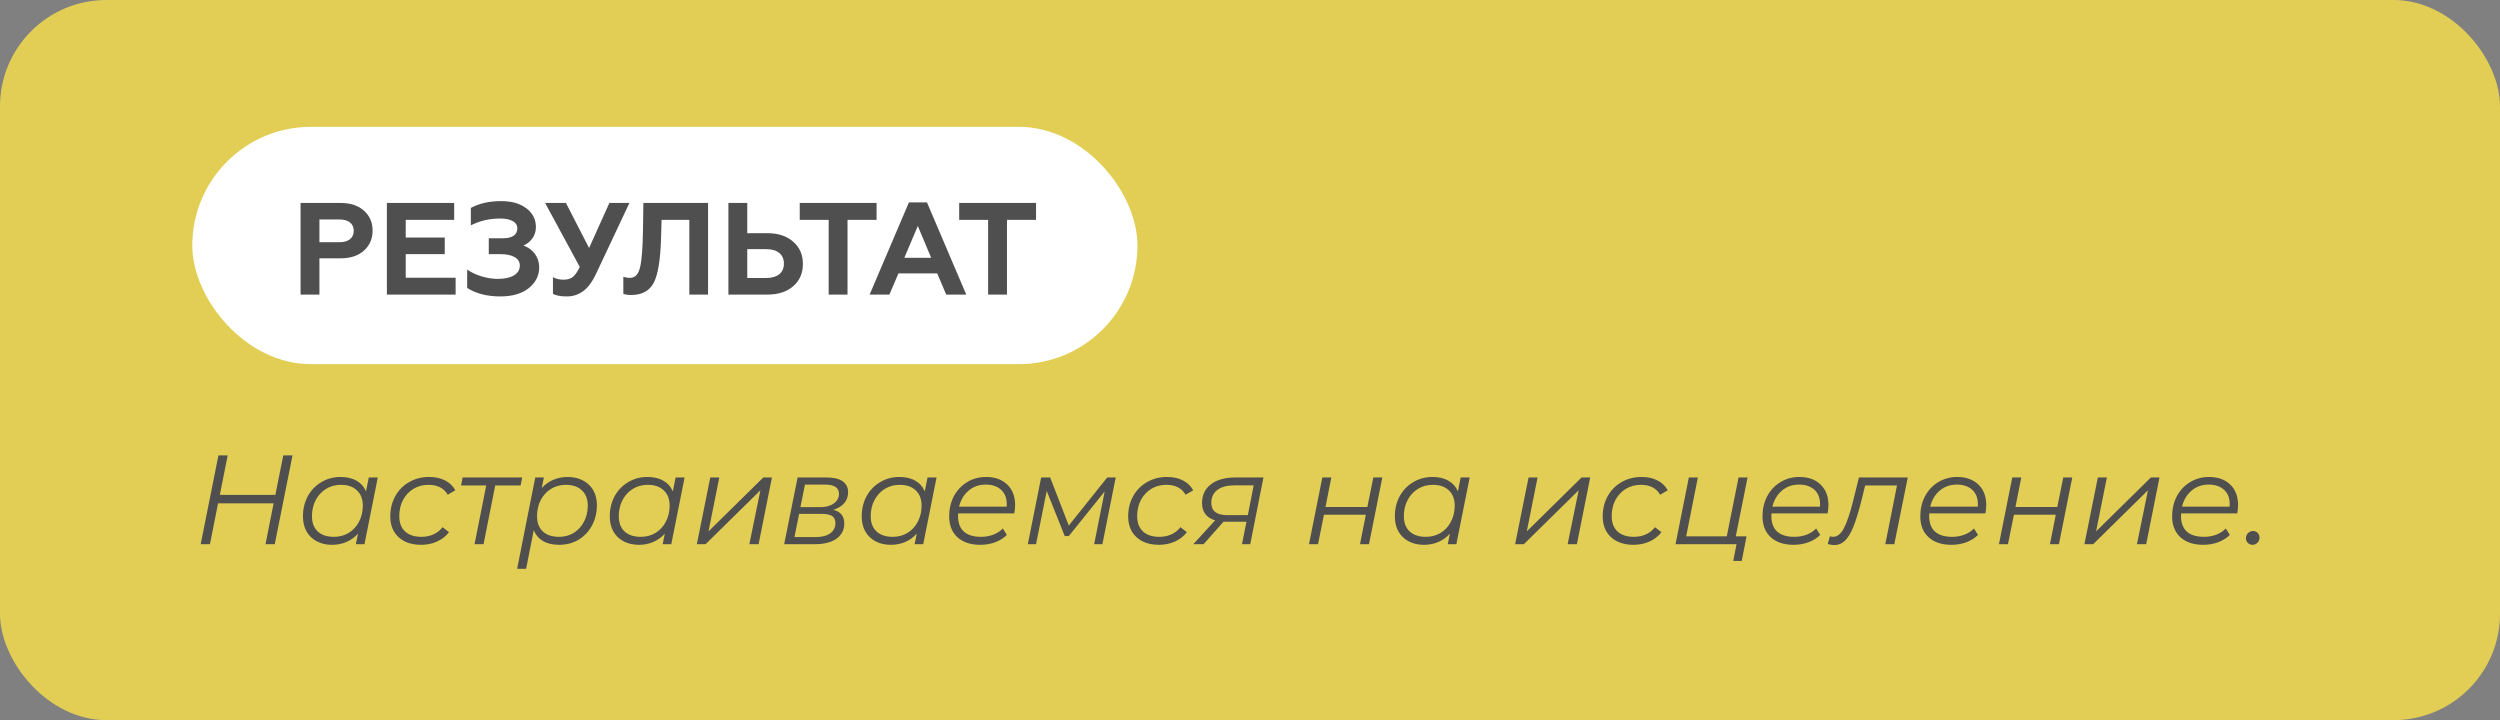
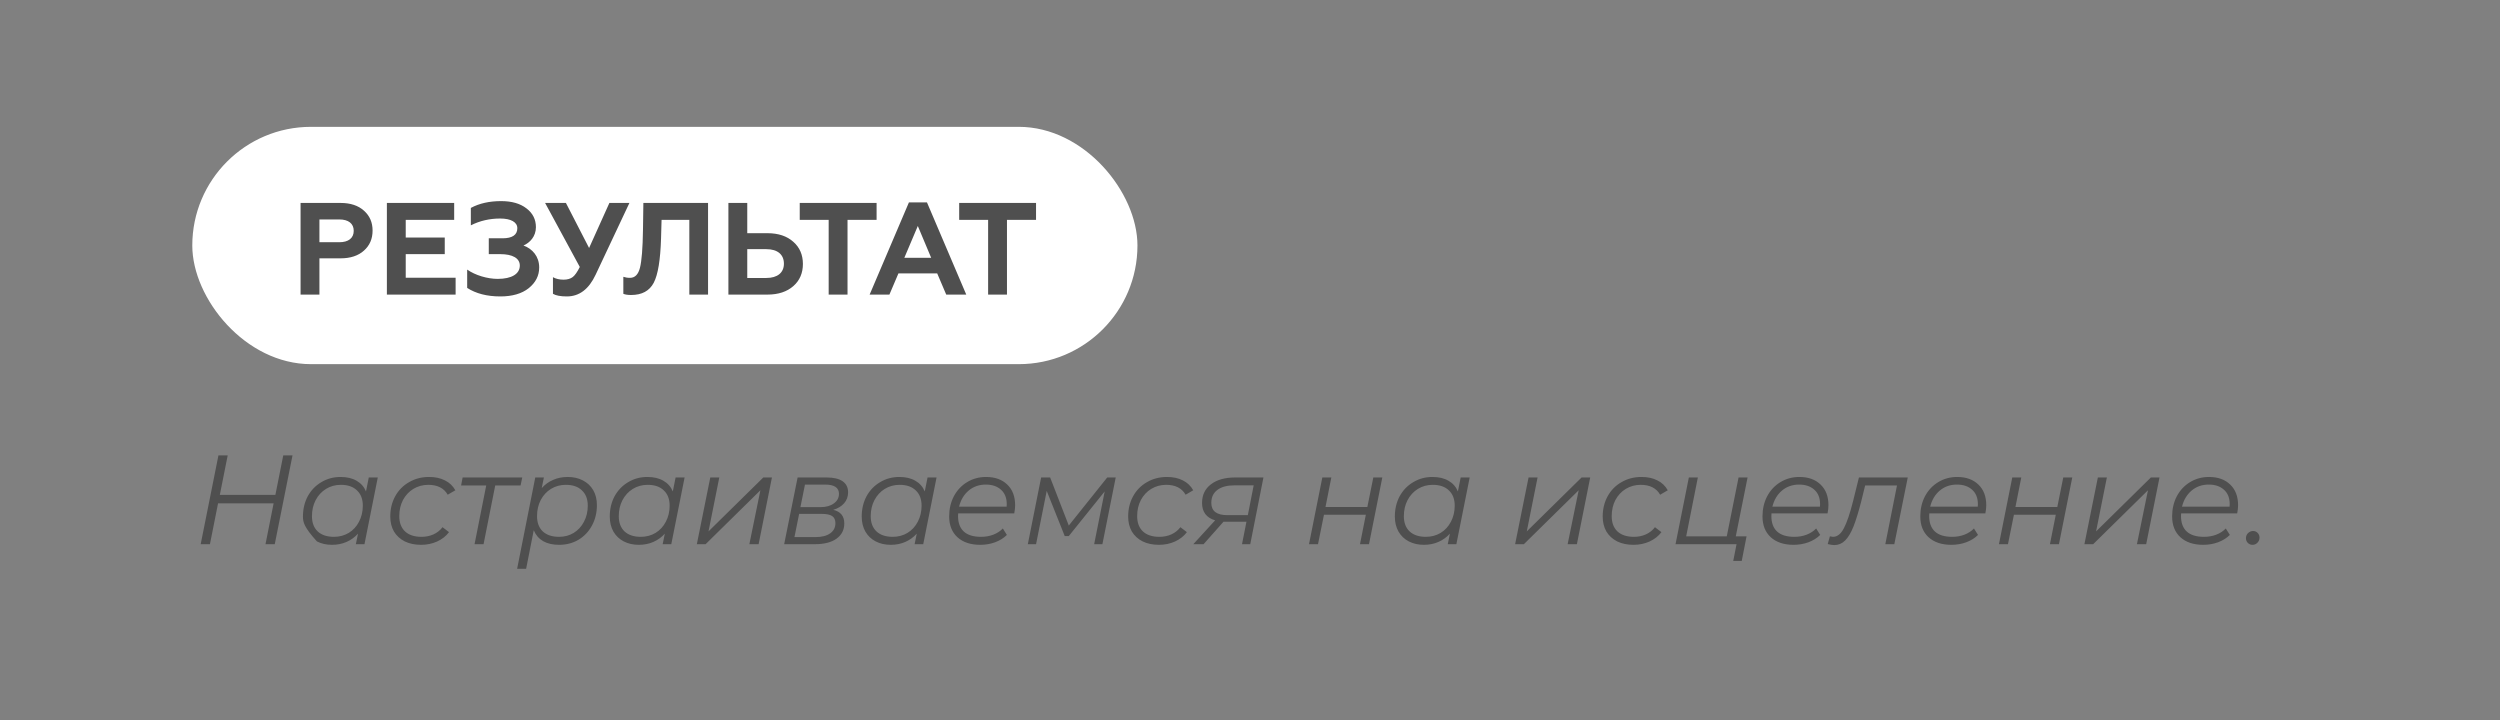
<svg xmlns="http://www.w3.org/2000/svg" width="611" height="176" viewBox="0 0 611 176" fill="none">
  <rect x="0" y="0" width="611" height="176" fill="#808080" stroke="none" />
-   <rect width="611" height="176" rx="26" fill="#E2CE55" />
  <rect x="46.995" y="31" width="231" height="58" rx="29" fill="white" />
  <path d="M78.067 72V63.136H83.251C85.651 63.136 87.571 62.496 88.947 61.248C90.355 60 91.059 58.368 91.059 56.352C91.059 54.336 90.355 52.736 88.947 51.488C87.571 50.24 85.651 49.6 83.251 49.6H73.459V72H78.067ZM78.067 53.632H82.931C85.139 53.632 86.451 54.624 86.451 56.416C86.451 58.208 85.139 59.2 82.931 59.2H78.067V53.632ZM111.353 72V67.872H99.161V62.112H108.697V58.048H99.161V53.728H111.001V49.6H94.553V72H111.353ZM122.274 72.448C125.186 72.448 127.522 71.776 129.218 70.432C130.914 69.056 131.778 67.392 131.778 65.376C131.778 62.656 130.114 60.8 127.938 60C129.506 59.328 130.978 57.792 130.978 55.52C130.978 53.632 130.21 52.096 128.642 50.912C127.106 49.728 125.058 49.152 122.466 49.152C119.618 49.152 117.154 49.696 115.074 50.816V55.072C117.282 53.952 119.682 53.408 122.242 53.408C124.834 53.408 126.434 54.272 126.434 55.776C126.434 57.408 125.218 58.24 122.818 58.24H119.458V62.112H122.274C125.25 62.112 127.042 63.104 127.042 64.896C127.042 66.944 125.058 68.16 121.634 68.16C119.106 68.16 116.13 67.264 114.178 65.888V70.368C116.322 71.744 119.01 72.448 122.274 72.448ZM138.534 72.448C141.574 72.448 143.91 70.688 145.574 67.136L153.83 49.6H148.934L143.974 60.608L138.31 49.6H133.222L141.702 65.248C141.094 66.464 140.518 67.296 139.974 67.712C139.43 68.128 138.662 68.352 137.734 68.352C136.742 68.352 135.878 68.16 135.142 67.744V71.808C135.846 72.224 136.966 72.448 138.534 72.448ZM152.344 71.808C152.792 72 153.432 72.096 154.232 72.096C156.888 72.096 158.712 71.104 159.768 69.12C160.824 67.104 161.4 63.488 161.56 58.272L161.688 53.728H168.472V72H173.048V49.6H157.24L157.144 56.16C157.08 60.704 156.824 63.808 156.408 65.44C155.992 67.072 155.192 67.904 153.976 67.904C153.336 67.904 152.792 67.808 152.344 67.648V71.808ZM187.558 72C190.214 72 192.326 71.296 193.894 69.92C195.462 68.544 196.23 66.72 196.23 64.512C196.23 62.304 195.462 60.48 193.894 59.104C192.326 57.696 190.214 56.992 187.558 56.992H182.63V49.6H178.022V72H187.558ZM182.63 60.896H187.302C189.99 60.896 191.59 62.176 191.59 64.448C191.59 66.656 189.99 67.936 187.302 67.936H182.63V60.896ZM195.455 53.728H202.527V72H207.135V53.728H214.239V49.6H195.455V53.728ZM217.37 72L219.578 66.816H229.05L231.258 72H236.154L226.554 49.472H222.138L212.538 72H217.37ZM224.314 55.232L227.578 63.008H221.018L224.314 55.232ZM234.424 53.728H241.496V72H246.104V53.728H253.208V49.6H234.424V53.728Z" fill="#4F4F4F" />
-   <path d="M71.49 111.3L67.15 133H64.887L66.871 123.018H53.293L51.309 133H49.046L53.386 111.3H55.649L53.727 120.941H67.305L69.227 111.3H71.49ZM92.331 116.694L89.076 133H86.968L87.495 130.427C86.71 131.295 85.78 131.967 84.705 132.442C83.63 132.917 82.442 133.155 81.14 133.155C79.755 133.155 78.526 132.876 77.451 132.318C76.376 131.76 75.539 130.964 74.94 129.931C74.341 128.877 74.041 127.647 74.041 126.242C74.041 124.403 74.434 122.749 75.219 121.282C76.025 119.815 77.131 118.668 78.536 117.841C79.941 116.994 81.512 116.57 83.248 116.57C84.798 116.57 86.1 116.88 87.154 117.5C88.208 118.099 88.973 118.967 89.448 120.104L90.13 116.694H92.331ZM81.605 131.202C82.948 131.202 84.157 130.882 85.232 130.241C86.307 129.58 87.144 128.67 87.743 127.513C88.363 126.335 88.673 125.023 88.673 123.576C88.673 121.985 88.198 120.745 87.247 119.856C86.317 118.947 85.005 118.492 83.31 118.492C81.967 118.492 80.758 118.823 79.683 119.484C78.608 120.145 77.761 121.065 77.141 122.243C76.542 123.4 76.242 124.702 76.242 126.149C76.242 127.74 76.707 128.98 77.637 129.869C78.588 130.758 79.91 131.202 81.605 131.202ZM102.916 133.155C101.387 133.155 100.054 132.876 98.917 132.318C97.78 131.739 96.902 130.933 96.282 129.9C95.683 128.846 95.383 127.627 95.383 126.242C95.383 124.403 95.786 122.749 96.592 121.282C97.398 119.815 98.524 118.668 99.971 117.841C101.418 116.994 103.05 116.57 104.869 116.57C106.378 116.57 107.669 116.849 108.744 117.407C109.839 117.944 110.687 118.75 111.286 119.825L109.426 120.91C108.496 119.298 106.915 118.492 104.683 118.492C103.34 118.492 102.12 118.823 101.025 119.484C99.95 120.145 99.103 121.055 98.483 122.212C97.884 123.369 97.584 124.682 97.584 126.149C97.584 127.74 98.049 128.98 98.979 129.869C99.93 130.758 101.273 131.202 103.009 131.202C104.063 131.202 105.034 131.006 105.923 130.613C106.832 130.2 107.576 129.611 108.155 128.846L109.736 130.055C109.013 131.026 108.041 131.791 106.822 132.349C105.623 132.886 104.321 133.155 102.916 133.155ZM127.233 118.647H121.033L118.181 133H115.98L118.832 118.647H112.694L113.066 116.694H127.636L127.233 118.647ZM138.754 116.57C140.139 116.57 141.368 116.849 142.443 117.407C143.538 117.965 144.386 118.761 144.985 119.794C145.584 120.827 145.884 122.047 145.884 123.452C145.884 125.291 145.481 126.955 144.675 128.443C143.89 129.91 142.794 131.068 141.389 131.915C139.984 132.742 138.403 133.155 136.646 133.155C135.096 133.155 133.794 132.855 132.74 132.256C131.686 131.636 130.921 130.747 130.446 129.59L128.586 139.014H126.385L130.818 116.694H132.926L132.399 119.298C133.184 118.409 134.114 117.738 135.189 117.283C136.264 116.808 137.452 116.57 138.754 116.57ZM136.615 131.202C137.958 131.202 139.157 130.882 140.211 130.241C141.286 129.58 142.123 128.67 142.722 127.513C143.342 126.356 143.652 125.043 143.652 123.576C143.652 121.985 143.177 120.745 142.226 119.856C141.296 118.947 139.984 118.492 138.289 118.492C136.946 118.492 135.737 118.823 134.662 119.484C133.608 120.125 132.771 121.034 132.151 122.212C131.552 123.369 131.252 124.682 131.252 126.149C131.252 127.74 131.717 128.98 132.647 129.869C133.598 130.758 134.92 131.202 136.615 131.202ZM167.318 116.694L164.063 133H161.955L162.482 130.427C161.697 131.295 160.767 131.967 159.692 132.442C158.618 132.917 157.429 133.155 156.127 133.155C154.743 133.155 153.513 132.876 152.438 132.318C151.364 131.76 150.527 130.964 149.927 129.931C149.328 128.877 149.028 127.647 149.028 126.242C149.028 124.403 149.421 122.749 150.206 121.282C151.012 119.815 152.118 118.668 153.523 117.841C154.929 116.994 156.499 116.57 158.235 116.57C159.785 116.57 161.087 116.88 162.141 117.5C163.195 118.099 163.96 118.967 164.435 120.104L165.117 116.694H167.318ZM156.592 131.202C157.936 131.202 159.145 130.882 160.219 130.241C161.294 129.58 162.131 128.67 162.73 127.513C163.35 126.335 163.66 125.023 163.66 123.576C163.66 121.985 163.185 120.745 162.234 119.856C161.304 118.947 159.992 118.492 158.297 118.492C156.954 118.492 155.745 118.823 154.67 119.484C153.596 120.145 152.748 121.065 152.128 122.243C151.529 123.4 151.229 124.702 151.229 126.149C151.229 127.74 151.694 128.98 152.624 129.869C153.575 130.758 154.898 131.202 156.592 131.202ZM173.594 116.694H175.795L173.16 129.869L186.552 116.694H188.66L185.405 133H183.142L185.839 119.825L172.447 133H170.308L173.594 116.694ZM203.648 124.599C205.446 125.033 206.345 126.139 206.345 127.916C206.345 129.507 205.704 130.758 204.423 131.667C203.162 132.556 201.416 133 199.184 133H191.651L194.937 116.694H202.036C203.751 116.694 205.053 117.004 205.942 117.624C206.831 118.244 207.275 119.143 207.275 120.321C207.275 121.354 206.955 122.243 206.314 122.987C205.673 123.731 204.785 124.268 203.648 124.599ZM195.619 123.948H200.486C201.85 123.948 202.945 123.648 203.772 123.049C204.619 122.45 205.043 121.664 205.043 120.693C205.043 119.184 203.906 118.43 201.633 118.43H196.735L195.619 123.948ZM199.308 131.264C200.837 131.264 202.026 130.964 202.873 130.365C203.741 129.766 204.175 128.929 204.175 127.854C204.175 127.048 203.906 126.469 203.369 126.118C202.852 125.767 201.984 125.591 200.765 125.591H195.309L194.162 131.264H199.308ZM228.894 116.694L225.639 133H223.531L224.058 130.427C223.273 131.295 222.343 131.967 221.268 132.442C220.194 132.917 219.005 133.155 217.703 133.155C216.319 133.155 215.089 132.876 214.014 132.318C212.94 131.76 212.103 130.964 211.503 129.931C210.904 128.877 210.604 127.647 210.604 126.242C210.604 124.403 210.997 122.749 211.782 121.282C212.588 119.815 213.694 118.668 215.099 117.841C216.505 116.994 218.075 116.57 219.811 116.57C221.361 116.57 222.663 116.88 223.717 117.5C224.771 118.099 225.536 118.967 226.011 120.104L226.693 116.694H228.894ZM218.168 131.202C219.512 131.202 220.721 130.882 221.795 130.241C222.87 129.58 223.707 128.67 224.306 127.513C224.926 126.335 225.236 125.023 225.236 123.576C225.236 121.985 224.761 120.745 223.81 119.856C222.88 118.947 221.568 118.492 219.873 118.492C218.53 118.492 217.321 118.823 216.246 119.484C215.172 120.145 214.324 121.065 213.704 122.243C213.105 123.4 212.805 124.702 212.805 126.149C212.805 127.74 213.27 128.98 214.2 129.869C215.151 130.758 216.474 131.202 218.168 131.202ZM234.178 125.467C234.158 125.612 234.147 125.829 234.147 126.118C234.147 127.771 234.612 129.032 235.542 129.9C236.493 130.768 237.898 131.202 239.758 131.202C240.833 131.202 241.835 131.026 242.765 130.675C243.716 130.303 244.491 129.797 245.09 129.156L246.082 130.737C245.318 131.502 244.357 132.101 243.199 132.535C242.063 132.948 240.854 133.155 239.572 133.155C237.216 133.155 235.356 132.535 233.992 131.295C232.649 130.055 231.977 128.36 231.977 126.211C231.977 124.392 232.36 122.749 233.124 121.282C233.91 119.815 234.984 118.668 236.348 117.841C237.733 116.994 239.283 116.57 240.998 116.57C243.168 116.57 244.894 117.19 246.175 118.43C247.457 119.649 248.097 121.334 248.097 123.483C248.097 124.082 248.025 124.744 247.88 125.467H234.178ZM240.936 118.43C239.304 118.43 237.909 118.916 236.751 119.887C235.594 120.858 234.809 122.171 234.395 123.824H246.02C246.041 123.679 246.051 123.483 246.051 123.235C246.051 121.706 245.586 120.528 244.656 119.701C243.726 118.854 242.486 118.43 240.936 118.43ZM272.682 116.694L269.427 133H267.412L269.985 120.104L261.212 131.016H260.22L255.818 119.98L253.214 133H251.199L254.454 116.694H256.655L261.212 128.443L270.605 116.694H272.682ZM283.255 133.155C281.726 133.155 280.393 132.876 279.256 132.318C278.119 131.739 277.241 130.933 276.621 129.9C276.022 128.846 275.722 127.627 275.722 126.242C275.722 124.403 276.125 122.749 276.931 121.282C277.737 119.815 278.863 118.668 280.31 117.841C281.757 116.994 283.389 116.57 285.208 116.57C286.717 116.57 288.008 116.849 289.083 117.407C290.178 117.944 291.026 118.75 291.625 119.825L289.765 120.91C288.835 119.298 287.254 118.492 285.022 118.492C283.679 118.492 282.459 118.823 281.364 119.484C280.289 120.145 279.442 121.055 278.822 122.212C278.223 123.369 277.923 124.682 277.923 126.149C277.923 127.74 278.388 128.98 279.318 129.869C280.269 130.758 281.612 131.202 283.348 131.202C284.402 131.202 285.373 131.006 286.262 130.613C287.171 130.2 287.915 129.611 288.494 128.846L290.075 130.055C289.352 131.026 288.38 131.791 287.161 132.349C285.962 132.886 284.66 133.155 283.255 133.155ZM308.786 116.694L305.562 133H303.547L304.632 127.513H299.61H299.021L294.154 133H291.643L296.975 127.172C294.847 126.531 293.782 125.116 293.782 122.925C293.782 120.982 294.506 119.463 295.952 118.368C297.399 117.252 299.373 116.694 301.873 116.694H308.786ZM306.399 118.616H301.718C299.92 118.616 298.525 118.988 297.533 119.732C296.541 120.476 296.045 121.53 296.045 122.894C296.045 124.899 297.347 125.901 299.951 125.901H304.973L306.399 118.616ZM323.175 116.694H325.376L323.95 123.917H334.18L335.637 116.694H337.838L334.583 133H332.382L333.808 125.808H323.578L322.121 133H319.92L323.175 116.694ZM359.191 116.694L355.936 133H353.828L354.355 130.427C353.57 131.295 352.64 131.967 351.565 132.442C350.491 132.917 349.302 133.155 348 133.155C346.616 133.155 345.386 132.876 344.311 132.318C343.237 131.76 342.4 130.964 341.8 129.931C341.201 128.877 340.901 127.647 340.901 126.242C340.901 124.403 341.294 122.749 342.079 121.282C342.885 119.815 343.991 118.668 345.396 117.841C346.802 116.994 348.372 116.57 350.108 116.57C351.658 116.57 352.96 116.88 354.014 117.5C355.068 118.099 355.833 118.967 356.308 120.104L356.99 116.694H359.191ZM348.465 131.202C349.809 131.202 351.018 130.882 352.092 130.241C353.167 129.58 354.004 128.67 354.603 127.513C355.223 126.335 355.533 125.023 355.533 123.576C355.533 121.985 355.058 120.745 354.107 119.856C353.177 118.947 351.865 118.492 350.17 118.492C348.827 118.492 347.618 118.823 346.543 119.484C345.469 120.145 344.621 121.065 344.001 122.243C343.402 123.4 343.102 124.702 343.102 126.149C343.102 127.74 343.567 128.98 344.497 129.869C345.448 130.758 346.771 131.202 348.465 131.202ZM373.581 116.694H375.782L373.147 129.869L386.539 116.694H388.647L385.392 133H383.129L385.826 119.825L372.434 133H370.295L373.581 116.694ZM399.232 133.155C397.703 133.155 396.37 132.876 395.233 132.318C394.097 131.739 393.218 130.933 392.598 129.9C391.999 128.846 391.699 127.627 391.699 126.242C391.699 124.403 392.102 122.749 392.908 121.282C393.714 119.815 394.841 118.668 396.287 117.841C397.734 116.994 399.367 116.57 401.185 116.57C402.694 116.57 403.986 116.849 405.06 117.407C406.156 117.944 407.003 118.75 407.602 119.825L405.742 120.91C404.812 119.298 403.231 118.492 400.999 118.492C399.656 118.492 398.437 118.823 397.341 119.484C396.267 120.145 395.419 121.055 394.799 122.212C394.2 123.369 393.9 124.682 393.9 126.149C393.9 127.74 394.365 128.98 395.295 129.869C396.246 130.758 397.589 131.202 399.325 131.202C400.379 131.202 401.351 131.006 402.239 130.613C403.149 130.2 403.893 129.611 404.471 128.846L406.052 130.055C405.329 131.026 404.358 131.791 403.138 132.349C401.94 132.886 400.638 133.155 399.232 133.155ZM424.224 131.078H426.859L425.681 137.092H423.604L424.41 133H409.499L412.754 116.694H414.955L412.103 131.078H422.023L424.906 116.694H427.107L424.224 131.078ZM432.954 125.467C432.933 125.612 432.923 125.829 432.923 126.118C432.923 127.771 433.388 129.032 434.318 129.9C435.269 130.768 436.674 131.202 438.534 131.202C439.609 131.202 440.611 131.026 441.541 130.675C442.492 130.303 443.267 129.797 443.866 129.156L444.858 130.737C444.093 131.502 443.132 132.101 441.975 132.535C440.838 132.948 439.629 133.155 438.348 133.155C435.992 133.155 434.132 132.535 432.768 131.295C431.425 130.055 430.753 128.36 430.753 126.211C430.753 124.392 431.135 122.749 431.9 121.282C432.685 119.815 433.76 118.668 435.124 117.841C436.509 116.994 438.059 116.57 439.774 116.57C441.944 116.57 443.67 117.19 444.951 118.43C446.232 119.649 446.873 121.334 446.873 123.483C446.873 124.082 446.801 124.744 446.656 125.467H432.954ZM439.712 118.43C438.079 118.43 436.684 118.916 435.527 119.887C434.37 120.858 433.584 122.171 433.171 123.824H444.796C444.817 123.679 444.827 123.483 444.827 123.235C444.827 121.706 444.362 120.528 443.432 119.701C442.502 118.854 441.262 118.43 439.712 118.43ZM466.257 116.694L462.971 133H460.77L463.622 118.647H455.841L454.849 122.677C454.209 125.157 453.589 127.162 452.989 128.691C452.39 130.2 451.708 131.336 450.943 132.101C450.199 132.845 449.321 133.217 448.308 133.217C447.895 133.217 447.358 133.134 446.696 132.969L447.223 131.078C447.595 131.161 447.843 131.202 447.967 131.202C449.021 131.202 449.91 130.51 450.633 129.125C451.377 127.72 452.132 125.498 452.896 122.46L454.322 116.694H466.257ZM471.522 125.467C471.502 125.612 471.491 125.829 471.491 126.118C471.491 127.771 471.956 129.032 472.886 129.9C473.837 130.768 475.242 131.202 477.102 131.202C478.177 131.202 479.179 131.026 480.109 130.675C481.06 130.303 481.835 129.797 482.434 129.156L483.426 130.737C482.662 131.502 481.701 132.101 480.543 132.535C479.407 132.948 478.198 133.155 476.916 133.155C474.56 133.155 472.7 132.535 471.336 131.295C469.993 130.055 469.321 128.36 469.321 126.211C469.321 124.392 469.704 122.749 470.468 121.282C471.254 119.815 472.328 118.668 473.692 117.841C475.077 116.994 476.627 116.57 478.342 116.57C480.512 116.57 482.238 117.19 483.519 118.43C484.801 119.649 485.441 121.334 485.441 123.483C485.441 124.082 485.369 124.744 485.224 125.467H471.522ZM478.28 118.43C476.648 118.43 475.253 118.916 474.095 119.887C472.938 120.858 472.153 122.171 471.739 123.824H483.364C483.385 123.679 483.395 123.483 483.395 123.235C483.395 121.706 482.93 120.528 482 119.701C481.07 118.854 479.83 118.43 478.28 118.43ZM491.798 116.694H493.999L492.573 123.917H502.803L504.26 116.694H506.461L503.206 133H501.005L502.431 125.808H492.201L490.744 133H488.543L491.798 116.694ZM512.717 116.694H514.918L512.283 129.869L525.675 116.694H527.783L524.528 133H522.265L524.962 119.825L511.57 133H509.431L512.717 116.694ZM533.068 125.467C533.047 125.612 533.037 125.829 533.037 126.118C533.037 127.771 533.502 129.032 534.432 129.9C535.383 130.768 536.788 131.202 538.648 131.202C539.723 131.202 540.725 131.026 541.655 130.675C542.606 130.303 543.381 129.797 543.98 129.156L544.972 130.737C544.207 131.502 543.246 132.101 542.089 132.535C540.952 132.948 539.743 133.155 538.462 133.155C536.106 133.155 534.246 132.535 532.882 131.295C531.539 130.055 530.867 128.36 530.867 126.211C530.867 124.392 531.249 122.749 532.014 121.282C532.799 119.815 533.874 118.668 535.238 117.841C536.623 116.994 538.173 116.57 539.888 116.57C542.058 116.57 543.784 117.19 545.065 118.43C546.346 119.649 546.987 121.334 546.987 123.483C546.987 124.082 546.915 124.744 546.77 125.467H533.068ZM539.826 118.43C538.193 118.43 536.798 118.916 535.641 119.887C534.484 120.858 533.698 122.171 533.285 123.824H544.91C544.931 123.679 544.941 123.483 544.941 123.235C544.941 121.706 544.476 120.528 543.546 119.701C542.616 118.854 541.376 118.43 539.826 118.43ZM550.523 133.155C550.068 133.155 549.686 133 549.376 132.69C549.066 132.38 548.911 131.998 548.911 131.543C548.911 131.047 549.076 130.634 549.407 130.303C549.758 129.952 550.171 129.776 550.647 129.776C551.101 129.776 551.473 129.931 551.763 130.241C552.073 130.551 552.228 130.933 552.228 131.388C552.228 131.884 552.052 132.308 551.701 132.659C551.37 132.99 550.977 133.155 550.523 133.155Z" fill="#4F4F4F" />
+   <path d="M71.49 111.3L67.15 133H64.887L66.871 123.018H53.293L51.309 133H49.046L53.386 111.3H55.649L53.727 120.941H67.305L69.227 111.3H71.49ZM92.331 116.694L89.076 133H86.968L87.495 130.427C86.71 131.295 85.78 131.967 84.705 132.442C83.63 132.917 82.442 133.155 81.14 133.155C79.755 133.155 78.526 132.876 77.451 132.318C74.341 128.877 74.041 127.647 74.041 126.242C74.041 124.403 74.434 122.749 75.219 121.282C76.025 119.815 77.131 118.668 78.536 117.841C79.941 116.994 81.512 116.57 83.248 116.57C84.798 116.57 86.1 116.88 87.154 117.5C88.208 118.099 88.973 118.967 89.448 120.104L90.13 116.694H92.331ZM81.605 131.202C82.948 131.202 84.157 130.882 85.232 130.241C86.307 129.58 87.144 128.67 87.743 127.513C88.363 126.335 88.673 125.023 88.673 123.576C88.673 121.985 88.198 120.745 87.247 119.856C86.317 118.947 85.005 118.492 83.31 118.492C81.967 118.492 80.758 118.823 79.683 119.484C78.608 120.145 77.761 121.065 77.141 122.243C76.542 123.4 76.242 124.702 76.242 126.149C76.242 127.74 76.707 128.98 77.637 129.869C78.588 130.758 79.91 131.202 81.605 131.202ZM102.916 133.155C101.387 133.155 100.054 132.876 98.917 132.318C97.78 131.739 96.902 130.933 96.282 129.9C95.683 128.846 95.383 127.627 95.383 126.242C95.383 124.403 95.786 122.749 96.592 121.282C97.398 119.815 98.524 118.668 99.971 117.841C101.418 116.994 103.05 116.57 104.869 116.57C106.378 116.57 107.669 116.849 108.744 117.407C109.839 117.944 110.687 118.75 111.286 119.825L109.426 120.91C108.496 119.298 106.915 118.492 104.683 118.492C103.34 118.492 102.12 118.823 101.025 119.484C99.95 120.145 99.103 121.055 98.483 122.212C97.884 123.369 97.584 124.682 97.584 126.149C97.584 127.74 98.049 128.98 98.979 129.869C99.93 130.758 101.273 131.202 103.009 131.202C104.063 131.202 105.034 131.006 105.923 130.613C106.832 130.2 107.576 129.611 108.155 128.846L109.736 130.055C109.013 131.026 108.041 131.791 106.822 132.349C105.623 132.886 104.321 133.155 102.916 133.155ZM127.233 118.647H121.033L118.181 133H115.98L118.832 118.647H112.694L113.066 116.694H127.636L127.233 118.647ZM138.754 116.57C140.139 116.57 141.368 116.849 142.443 117.407C143.538 117.965 144.386 118.761 144.985 119.794C145.584 120.827 145.884 122.047 145.884 123.452C145.884 125.291 145.481 126.955 144.675 128.443C143.89 129.91 142.794 131.068 141.389 131.915C139.984 132.742 138.403 133.155 136.646 133.155C135.096 133.155 133.794 132.855 132.74 132.256C131.686 131.636 130.921 130.747 130.446 129.59L128.586 139.014H126.385L130.818 116.694H132.926L132.399 119.298C133.184 118.409 134.114 117.738 135.189 117.283C136.264 116.808 137.452 116.57 138.754 116.57ZM136.615 131.202C137.958 131.202 139.157 130.882 140.211 130.241C141.286 129.58 142.123 128.67 142.722 127.513C143.342 126.356 143.652 125.043 143.652 123.576C143.652 121.985 143.177 120.745 142.226 119.856C141.296 118.947 139.984 118.492 138.289 118.492C136.946 118.492 135.737 118.823 134.662 119.484C133.608 120.125 132.771 121.034 132.151 122.212C131.552 123.369 131.252 124.682 131.252 126.149C131.252 127.74 131.717 128.98 132.647 129.869C133.598 130.758 134.92 131.202 136.615 131.202ZM167.318 116.694L164.063 133H161.955L162.482 130.427C161.697 131.295 160.767 131.967 159.692 132.442C158.618 132.917 157.429 133.155 156.127 133.155C154.743 133.155 153.513 132.876 152.438 132.318C151.364 131.76 150.527 130.964 149.927 129.931C149.328 128.877 149.028 127.647 149.028 126.242C149.028 124.403 149.421 122.749 150.206 121.282C151.012 119.815 152.118 118.668 153.523 117.841C154.929 116.994 156.499 116.57 158.235 116.57C159.785 116.57 161.087 116.88 162.141 117.5C163.195 118.099 163.96 118.967 164.435 120.104L165.117 116.694H167.318ZM156.592 131.202C157.936 131.202 159.145 130.882 160.219 130.241C161.294 129.58 162.131 128.67 162.73 127.513C163.35 126.335 163.66 125.023 163.66 123.576C163.66 121.985 163.185 120.745 162.234 119.856C161.304 118.947 159.992 118.492 158.297 118.492C156.954 118.492 155.745 118.823 154.67 119.484C153.596 120.145 152.748 121.065 152.128 122.243C151.529 123.4 151.229 124.702 151.229 126.149C151.229 127.74 151.694 128.98 152.624 129.869C153.575 130.758 154.898 131.202 156.592 131.202ZM173.594 116.694H175.795L173.16 129.869L186.552 116.694H188.66L185.405 133H183.142L185.839 119.825L172.447 133H170.308L173.594 116.694ZM203.648 124.599C205.446 125.033 206.345 126.139 206.345 127.916C206.345 129.507 205.704 130.758 204.423 131.667C203.162 132.556 201.416 133 199.184 133H191.651L194.937 116.694H202.036C203.751 116.694 205.053 117.004 205.942 117.624C206.831 118.244 207.275 119.143 207.275 120.321C207.275 121.354 206.955 122.243 206.314 122.987C205.673 123.731 204.785 124.268 203.648 124.599ZM195.619 123.948H200.486C201.85 123.948 202.945 123.648 203.772 123.049C204.619 122.45 205.043 121.664 205.043 120.693C205.043 119.184 203.906 118.43 201.633 118.43H196.735L195.619 123.948ZM199.308 131.264C200.837 131.264 202.026 130.964 202.873 130.365C203.741 129.766 204.175 128.929 204.175 127.854C204.175 127.048 203.906 126.469 203.369 126.118C202.852 125.767 201.984 125.591 200.765 125.591H195.309L194.162 131.264H199.308ZM228.894 116.694L225.639 133H223.531L224.058 130.427C223.273 131.295 222.343 131.967 221.268 132.442C220.194 132.917 219.005 133.155 217.703 133.155C216.319 133.155 215.089 132.876 214.014 132.318C212.94 131.76 212.103 130.964 211.503 129.931C210.904 128.877 210.604 127.647 210.604 126.242C210.604 124.403 210.997 122.749 211.782 121.282C212.588 119.815 213.694 118.668 215.099 117.841C216.505 116.994 218.075 116.57 219.811 116.57C221.361 116.57 222.663 116.88 223.717 117.5C224.771 118.099 225.536 118.967 226.011 120.104L226.693 116.694H228.894ZM218.168 131.202C219.512 131.202 220.721 130.882 221.795 130.241C222.87 129.58 223.707 128.67 224.306 127.513C224.926 126.335 225.236 125.023 225.236 123.576C225.236 121.985 224.761 120.745 223.81 119.856C222.88 118.947 221.568 118.492 219.873 118.492C218.53 118.492 217.321 118.823 216.246 119.484C215.172 120.145 214.324 121.065 213.704 122.243C213.105 123.4 212.805 124.702 212.805 126.149C212.805 127.74 213.27 128.98 214.2 129.869C215.151 130.758 216.474 131.202 218.168 131.202ZM234.178 125.467C234.158 125.612 234.147 125.829 234.147 126.118C234.147 127.771 234.612 129.032 235.542 129.9C236.493 130.768 237.898 131.202 239.758 131.202C240.833 131.202 241.835 131.026 242.765 130.675C243.716 130.303 244.491 129.797 245.09 129.156L246.082 130.737C245.318 131.502 244.357 132.101 243.199 132.535C242.063 132.948 240.854 133.155 239.572 133.155C237.216 133.155 235.356 132.535 233.992 131.295C232.649 130.055 231.977 128.36 231.977 126.211C231.977 124.392 232.36 122.749 233.124 121.282C233.91 119.815 234.984 118.668 236.348 117.841C237.733 116.994 239.283 116.57 240.998 116.57C243.168 116.57 244.894 117.19 246.175 118.43C247.457 119.649 248.097 121.334 248.097 123.483C248.097 124.082 248.025 124.744 247.88 125.467H234.178ZM240.936 118.43C239.304 118.43 237.909 118.916 236.751 119.887C235.594 120.858 234.809 122.171 234.395 123.824H246.02C246.041 123.679 246.051 123.483 246.051 123.235C246.051 121.706 245.586 120.528 244.656 119.701C243.726 118.854 242.486 118.43 240.936 118.43ZM272.682 116.694L269.427 133H267.412L269.985 120.104L261.212 131.016H260.22L255.818 119.98L253.214 133H251.199L254.454 116.694H256.655L261.212 128.443L270.605 116.694H272.682ZM283.255 133.155C281.726 133.155 280.393 132.876 279.256 132.318C278.119 131.739 277.241 130.933 276.621 129.9C276.022 128.846 275.722 127.627 275.722 126.242C275.722 124.403 276.125 122.749 276.931 121.282C277.737 119.815 278.863 118.668 280.31 117.841C281.757 116.994 283.389 116.57 285.208 116.57C286.717 116.57 288.008 116.849 289.083 117.407C290.178 117.944 291.026 118.75 291.625 119.825L289.765 120.91C288.835 119.298 287.254 118.492 285.022 118.492C283.679 118.492 282.459 118.823 281.364 119.484C280.289 120.145 279.442 121.055 278.822 122.212C278.223 123.369 277.923 124.682 277.923 126.149C277.923 127.74 278.388 128.98 279.318 129.869C280.269 130.758 281.612 131.202 283.348 131.202C284.402 131.202 285.373 131.006 286.262 130.613C287.171 130.2 287.915 129.611 288.494 128.846L290.075 130.055C289.352 131.026 288.38 131.791 287.161 132.349C285.962 132.886 284.66 133.155 283.255 133.155ZM308.786 116.694L305.562 133H303.547L304.632 127.513H299.61H299.021L294.154 133H291.643L296.975 127.172C294.847 126.531 293.782 125.116 293.782 122.925C293.782 120.982 294.506 119.463 295.952 118.368C297.399 117.252 299.373 116.694 301.873 116.694H308.786ZM306.399 118.616H301.718C299.92 118.616 298.525 118.988 297.533 119.732C296.541 120.476 296.045 121.53 296.045 122.894C296.045 124.899 297.347 125.901 299.951 125.901H304.973L306.399 118.616ZM323.175 116.694H325.376L323.95 123.917H334.18L335.637 116.694H337.838L334.583 133H332.382L333.808 125.808H323.578L322.121 133H319.92L323.175 116.694ZM359.191 116.694L355.936 133H353.828L354.355 130.427C353.57 131.295 352.64 131.967 351.565 132.442C350.491 132.917 349.302 133.155 348 133.155C346.616 133.155 345.386 132.876 344.311 132.318C343.237 131.76 342.4 130.964 341.8 129.931C341.201 128.877 340.901 127.647 340.901 126.242C340.901 124.403 341.294 122.749 342.079 121.282C342.885 119.815 343.991 118.668 345.396 117.841C346.802 116.994 348.372 116.57 350.108 116.57C351.658 116.57 352.96 116.88 354.014 117.5C355.068 118.099 355.833 118.967 356.308 120.104L356.99 116.694H359.191ZM348.465 131.202C349.809 131.202 351.018 130.882 352.092 130.241C353.167 129.58 354.004 128.67 354.603 127.513C355.223 126.335 355.533 125.023 355.533 123.576C355.533 121.985 355.058 120.745 354.107 119.856C353.177 118.947 351.865 118.492 350.17 118.492C348.827 118.492 347.618 118.823 346.543 119.484C345.469 120.145 344.621 121.065 344.001 122.243C343.402 123.4 343.102 124.702 343.102 126.149C343.102 127.74 343.567 128.98 344.497 129.869C345.448 130.758 346.771 131.202 348.465 131.202ZM373.581 116.694H375.782L373.147 129.869L386.539 116.694H388.647L385.392 133H383.129L385.826 119.825L372.434 133H370.295L373.581 116.694ZM399.232 133.155C397.703 133.155 396.37 132.876 395.233 132.318C394.097 131.739 393.218 130.933 392.598 129.9C391.999 128.846 391.699 127.627 391.699 126.242C391.699 124.403 392.102 122.749 392.908 121.282C393.714 119.815 394.841 118.668 396.287 117.841C397.734 116.994 399.367 116.57 401.185 116.57C402.694 116.57 403.986 116.849 405.06 117.407C406.156 117.944 407.003 118.75 407.602 119.825L405.742 120.91C404.812 119.298 403.231 118.492 400.999 118.492C399.656 118.492 398.437 118.823 397.341 119.484C396.267 120.145 395.419 121.055 394.799 122.212C394.2 123.369 393.9 124.682 393.9 126.149C393.9 127.74 394.365 128.98 395.295 129.869C396.246 130.758 397.589 131.202 399.325 131.202C400.379 131.202 401.351 131.006 402.239 130.613C403.149 130.2 403.893 129.611 404.471 128.846L406.052 130.055C405.329 131.026 404.358 131.791 403.138 132.349C401.94 132.886 400.638 133.155 399.232 133.155ZM424.224 131.078H426.859L425.681 137.092H423.604L424.41 133H409.499L412.754 116.694H414.955L412.103 131.078H422.023L424.906 116.694H427.107L424.224 131.078ZM432.954 125.467C432.933 125.612 432.923 125.829 432.923 126.118C432.923 127.771 433.388 129.032 434.318 129.9C435.269 130.768 436.674 131.202 438.534 131.202C439.609 131.202 440.611 131.026 441.541 130.675C442.492 130.303 443.267 129.797 443.866 129.156L444.858 130.737C444.093 131.502 443.132 132.101 441.975 132.535C440.838 132.948 439.629 133.155 438.348 133.155C435.992 133.155 434.132 132.535 432.768 131.295C431.425 130.055 430.753 128.36 430.753 126.211C430.753 124.392 431.135 122.749 431.9 121.282C432.685 119.815 433.76 118.668 435.124 117.841C436.509 116.994 438.059 116.57 439.774 116.57C441.944 116.57 443.67 117.19 444.951 118.43C446.232 119.649 446.873 121.334 446.873 123.483C446.873 124.082 446.801 124.744 446.656 125.467H432.954ZM439.712 118.43C438.079 118.43 436.684 118.916 435.527 119.887C434.37 120.858 433.584 122.171 433.171 123.824H444.796C444.817 123.679 444.827 123.483 444.827 123.235C444.827 121.706 444.362 120.528 443.432 119.701C442.502 118.854 441.262 118.43 439.712 118.43ZM466.257 116.694L462.971 133H460.77L463.622 118.647H455.841L454.849 122.677C454.209 125.157 453.589 127.162 452.989 128.691C452.39 130.2 451.708 131.336 450.943 132.101C450.199 132.845 449.321 133.217 448.308 133.217C447.895 133.217 447.358 133.134 446.696 132.969L447.223 131.078C447.595 131.161 447.843 131.202 447.967 131.202C449.021 131.202 449.91 130.51 450.633 129.125C451.377 127.72 452.132 125.498 452.896 122.46L454.322 116.694H466.257ZM471.522 125.467C471.502 125.612 471.491 125.829 471.491 126.118C471.491 127.771 471.956 129.032 472.886 129.9C473.837 130.768 475.242 131.202 477.102 131.202C478.177 131.202 479.179 131.026 480.109 130.675C481.06 130.303 481.835 129.797 482.434 129.156L483.426 130.737C482.662 131.502 481.701 132.101 480.543 132.535C479.407 132.948 478.198 133.155 476.916 133.155C474.56 133.155 472.7 132.535 471.336 131.295C469.993 130.055 469.321 128.36 469.321 126.211C469.321 124.392 469.704 122.749 470.468 121.282C471.254 119.815 472.328 118.668 473.692 117.841C475.077 116.994 476.627 116.57 478.342 116.57C480.512 116.57 482.238 117.19 483.519 118.43C484.801 119.649 485.441 121.334 485.441 123.483C485.441 124.082 485.369 124.744 485.224 125.467H471.522ZM478.28 118.43C476.648 118.43 475.253 118.916 474.095 119.887C472.938 120.858 472.153 122.171 471.739 123.824H483.364C483.385 123.679 483.395 123.483 483.395 123.235C483.395 121.706 482.93 120.528 482 119.701C481.07 118.854 479.83 118.43 478.28 118.43ZM491.798 116.694H493.999L492.573 123.917H502.803L504.26 116.694H506.461L503.206 133H501.005L502.431 125.808H492.201L490.744 133H488.543L491.798 116.694ZM512.717 116.694H514.918L512.283 129.869L525.675 116.694H527.783L524.528 133H522.265L524.962 119.825L511.57 133H509.431L512.717 116.694ZM533.068 125.467C533.047 125.612 533.037 125.829 533.037 126.118C533.037 127.771 533.502 129.032 534.432 129.9C535.383 130.768 536.788 131.202 538.648 131.202C539.723 131.202 540.725 131.026 541.655 130.675C542.606 130.303 543.381 129.797 543.98 129.156L544.972 130.737C544.207 131.502 543.246 132.101 542.089 132.535C540.952 132.948 539.743 133.155 538.462 133.155C536.106 133.155 534.246 132.535 532.882 131.295C531.539 130.055 530.867 128.36 530.867 126.211C530.867 124.392 531.249 122.749 532.014 121.282C532.799 119.815 533.874 118.668 535.238 117.841C536.623 116.994 538.173 116.57 539.888 116.57C542.058 116.57 543.784 117.19 545.065 118.43C546.346 119.649 546.987 121.334 546.987 123.483C546.987 124.082 546.915 124.744 546.77 125.467H533.068ZM539.826 118.43C538.193 118.43 536.798 118.916 535.641 119.887C534.484 120.858 533.698 122.171 533.285 123.824H544.91C544.931 123.679 544.941 123.483 544.941 123.235C544.941 121.706 544.476 120.528 543.546 119.701C542.616 118.854 541.376 118.43 539.826 118.43ZM550.523 133.155C550.068 133.155 549.686 133 549.376 132.69C549.066 132.38 548.911 131.998 548.911 131.543C548.911 131.047 549.076 130.634 549.407 130.303C549.758 129.952 550.171 129.776 550.647 129.776C551.101 129.776 551.473 129.931 551.763 130.241C552.073 130.551 552.228 130.933 552.228 131.388C552.228 131.884 552.052 132.308 551.701 132.659C551.37 132.99 550.977 133.155 550.523 133.155Z" fill="#4F4F4F" />
</svg>